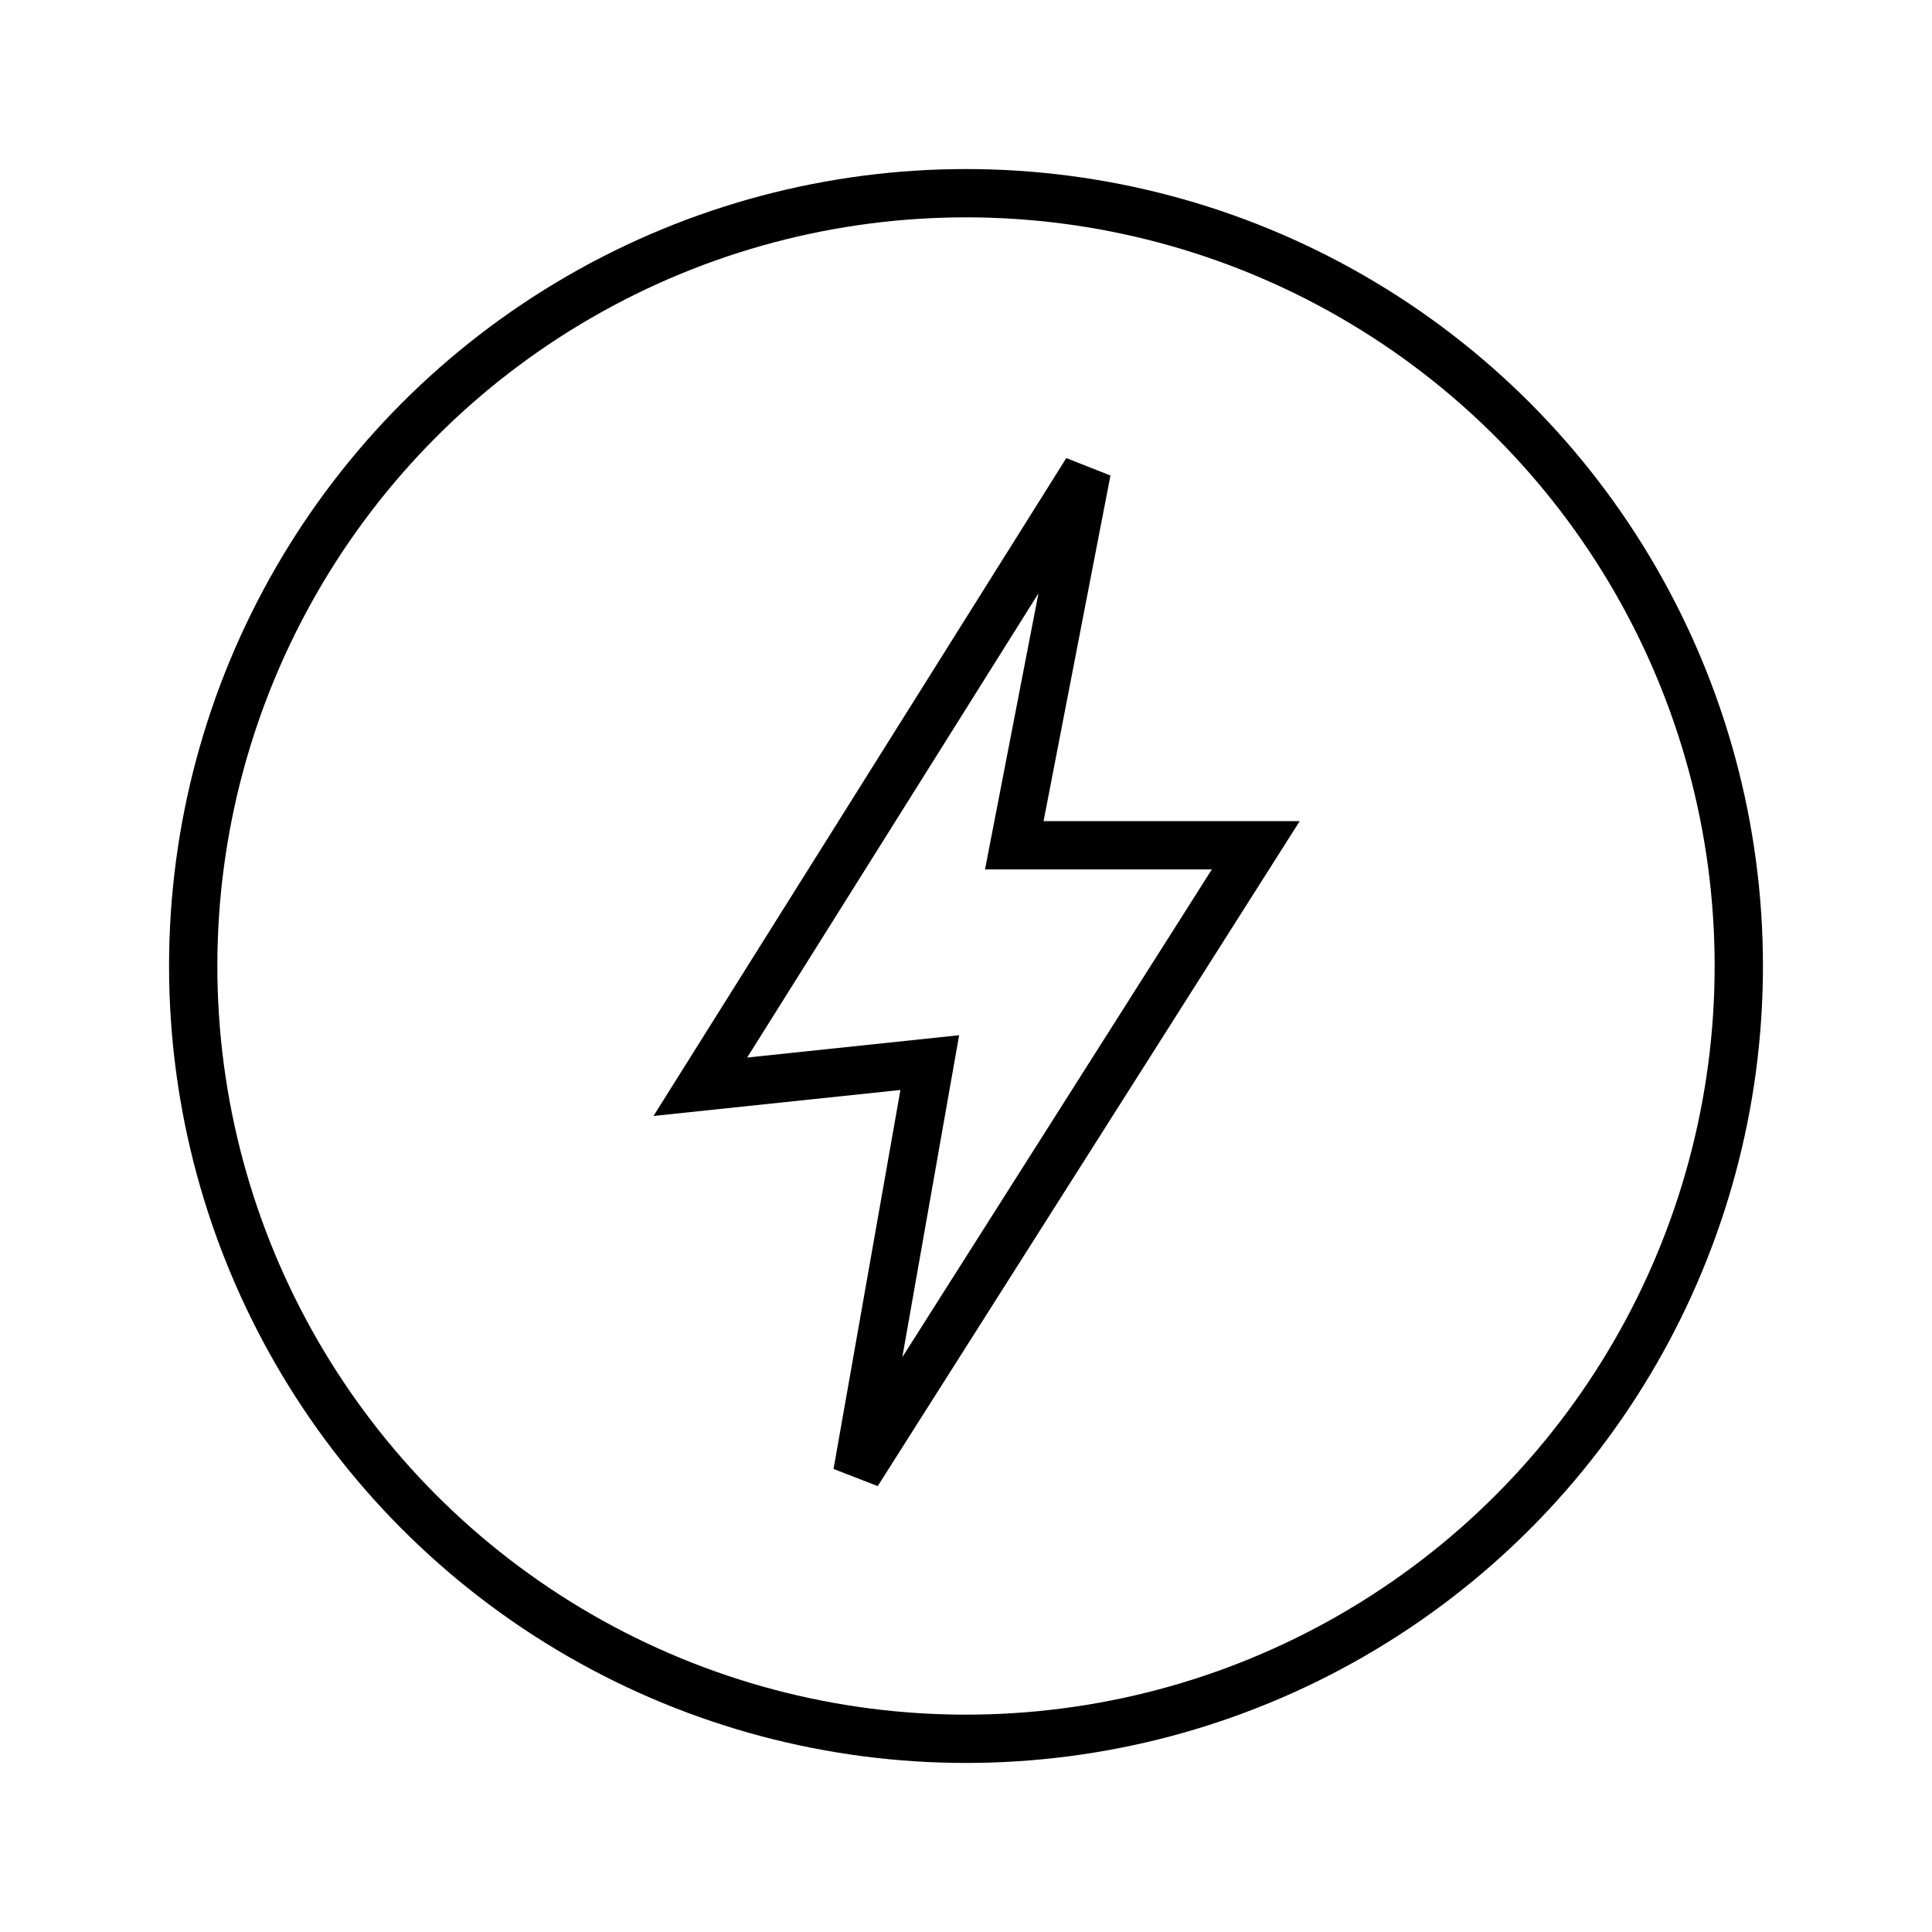
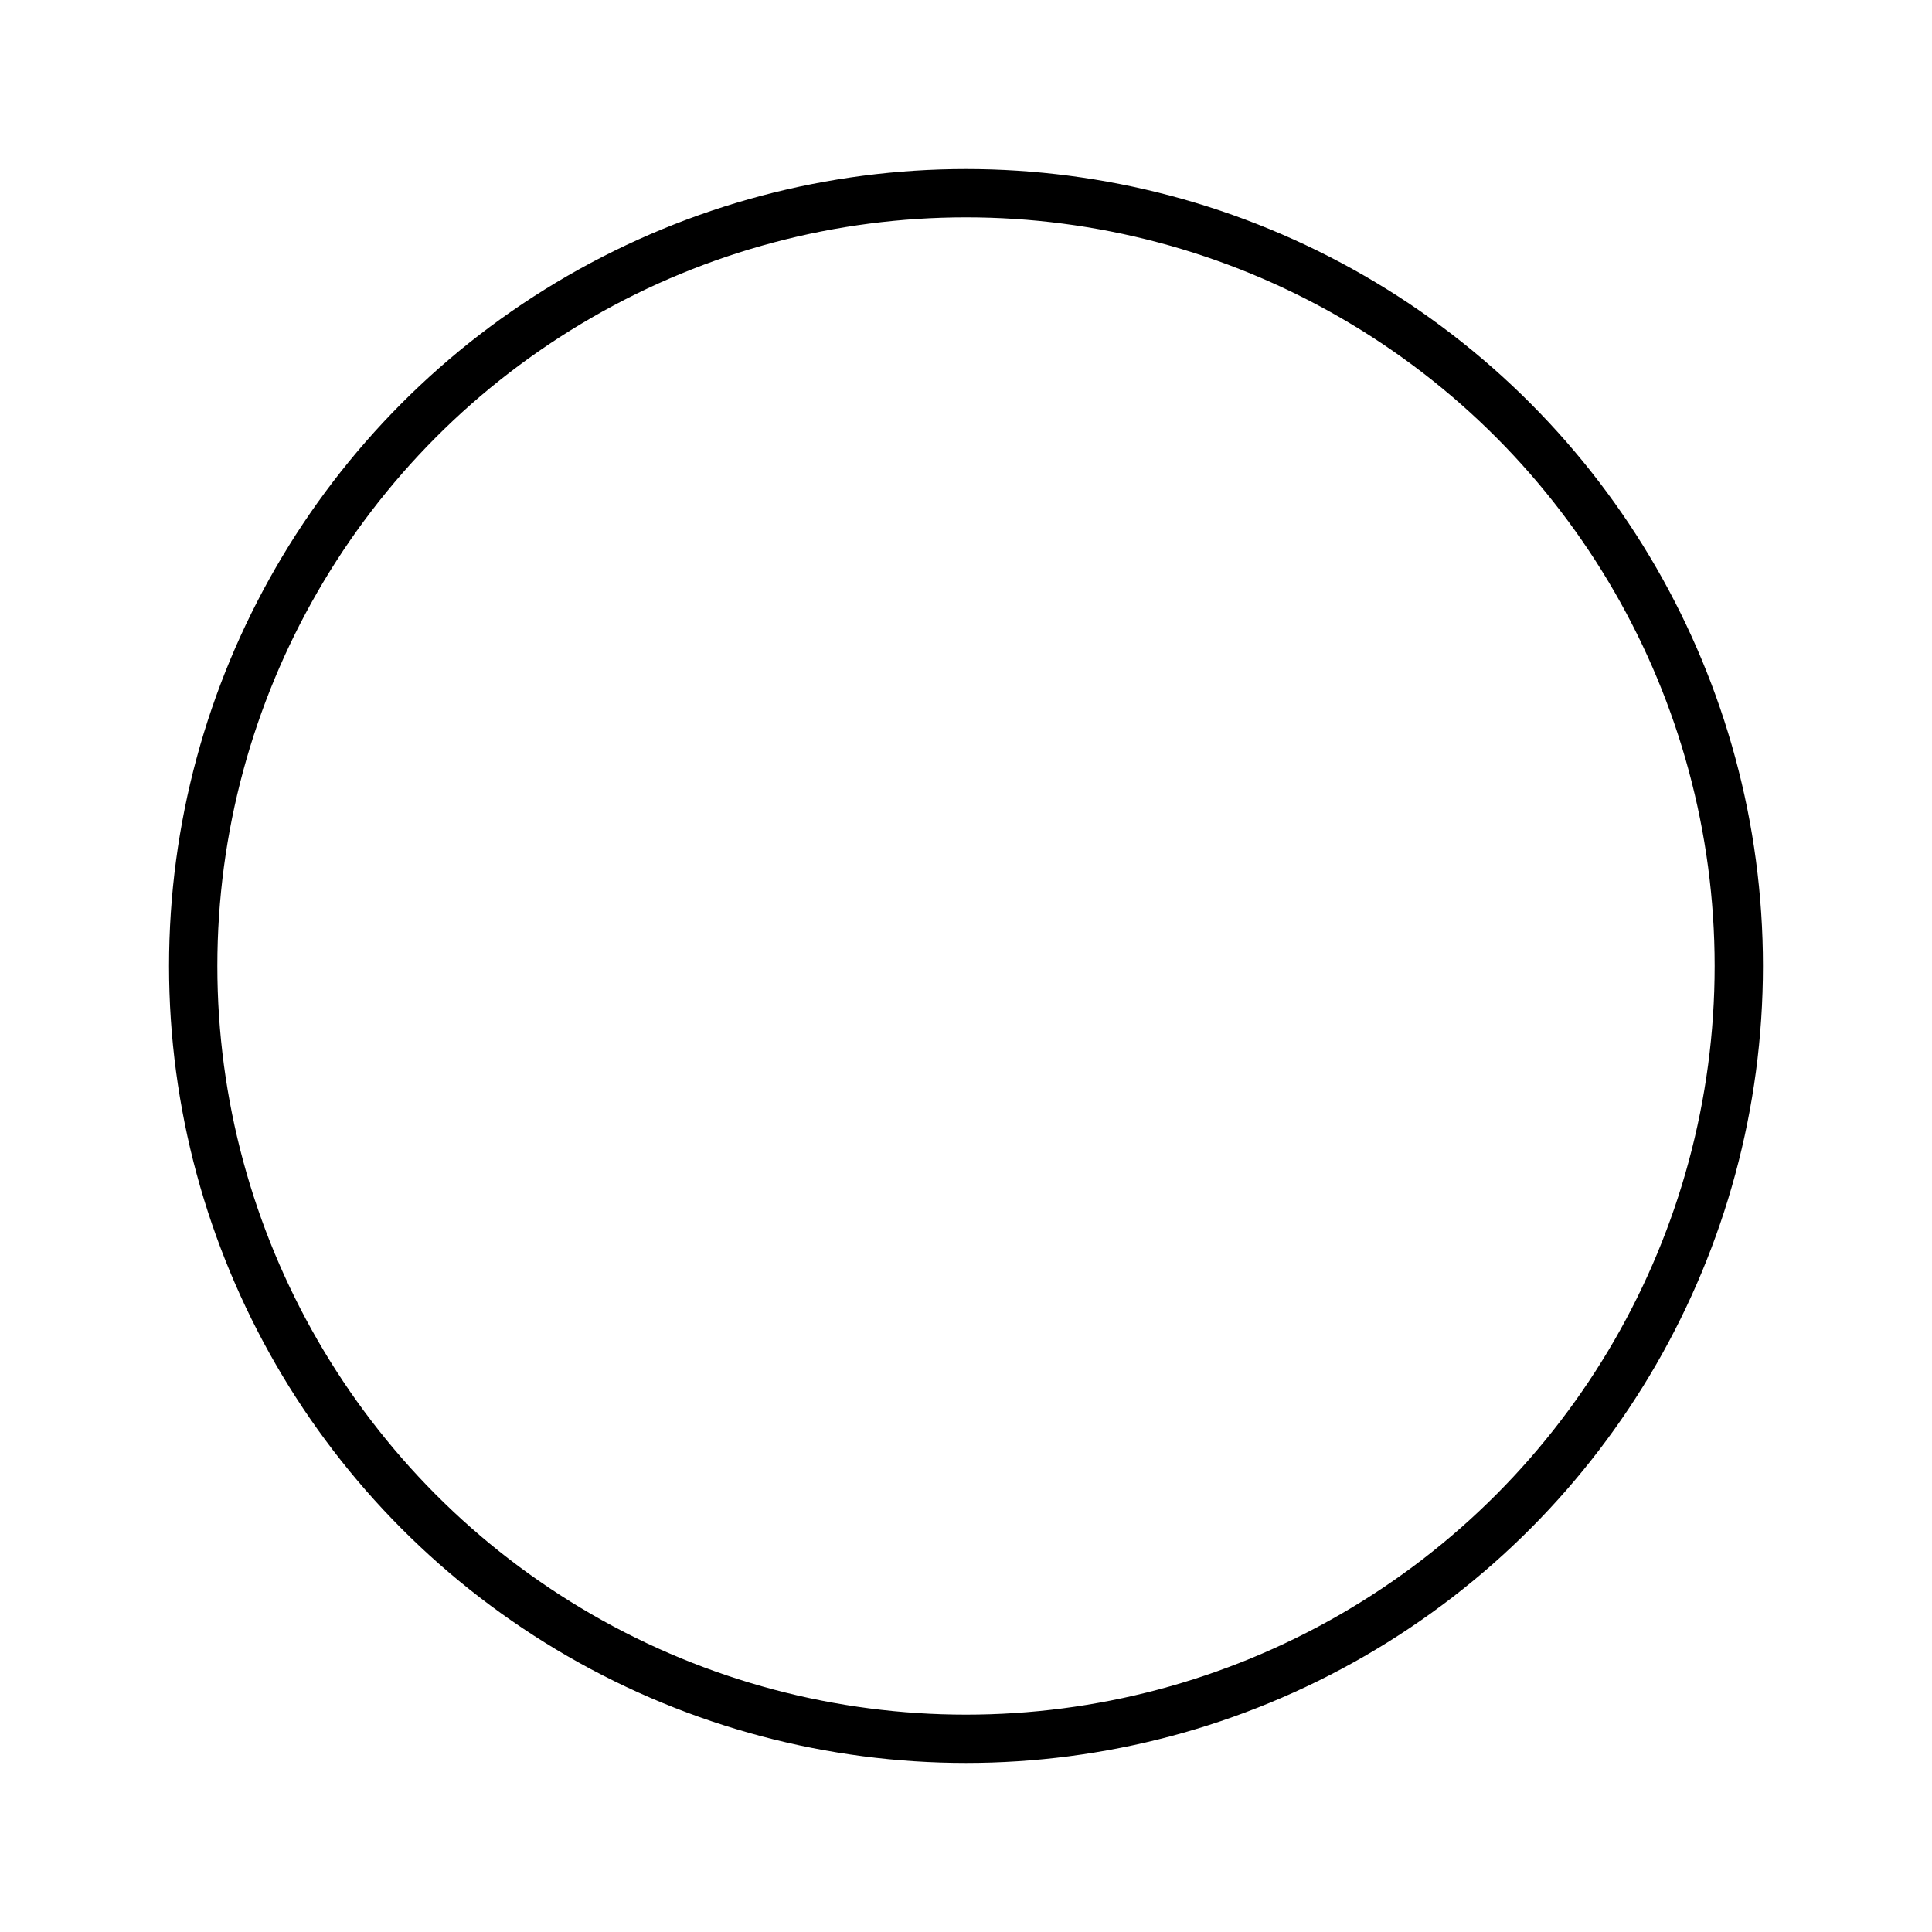
<svg xmlns="http://www.w3.org/2000/svg" width="80" height="80" viewBox="0 0 80 80" fill="none">
  <circle cx="40" cy="40" r="32" stroke="black" stroke-width="2" />
-   <path d="M29 45L45 19.5L42 35H52L35.5 61L38.5 44L29 45Z" stroke="black" stroke-width="2" />
</svg>